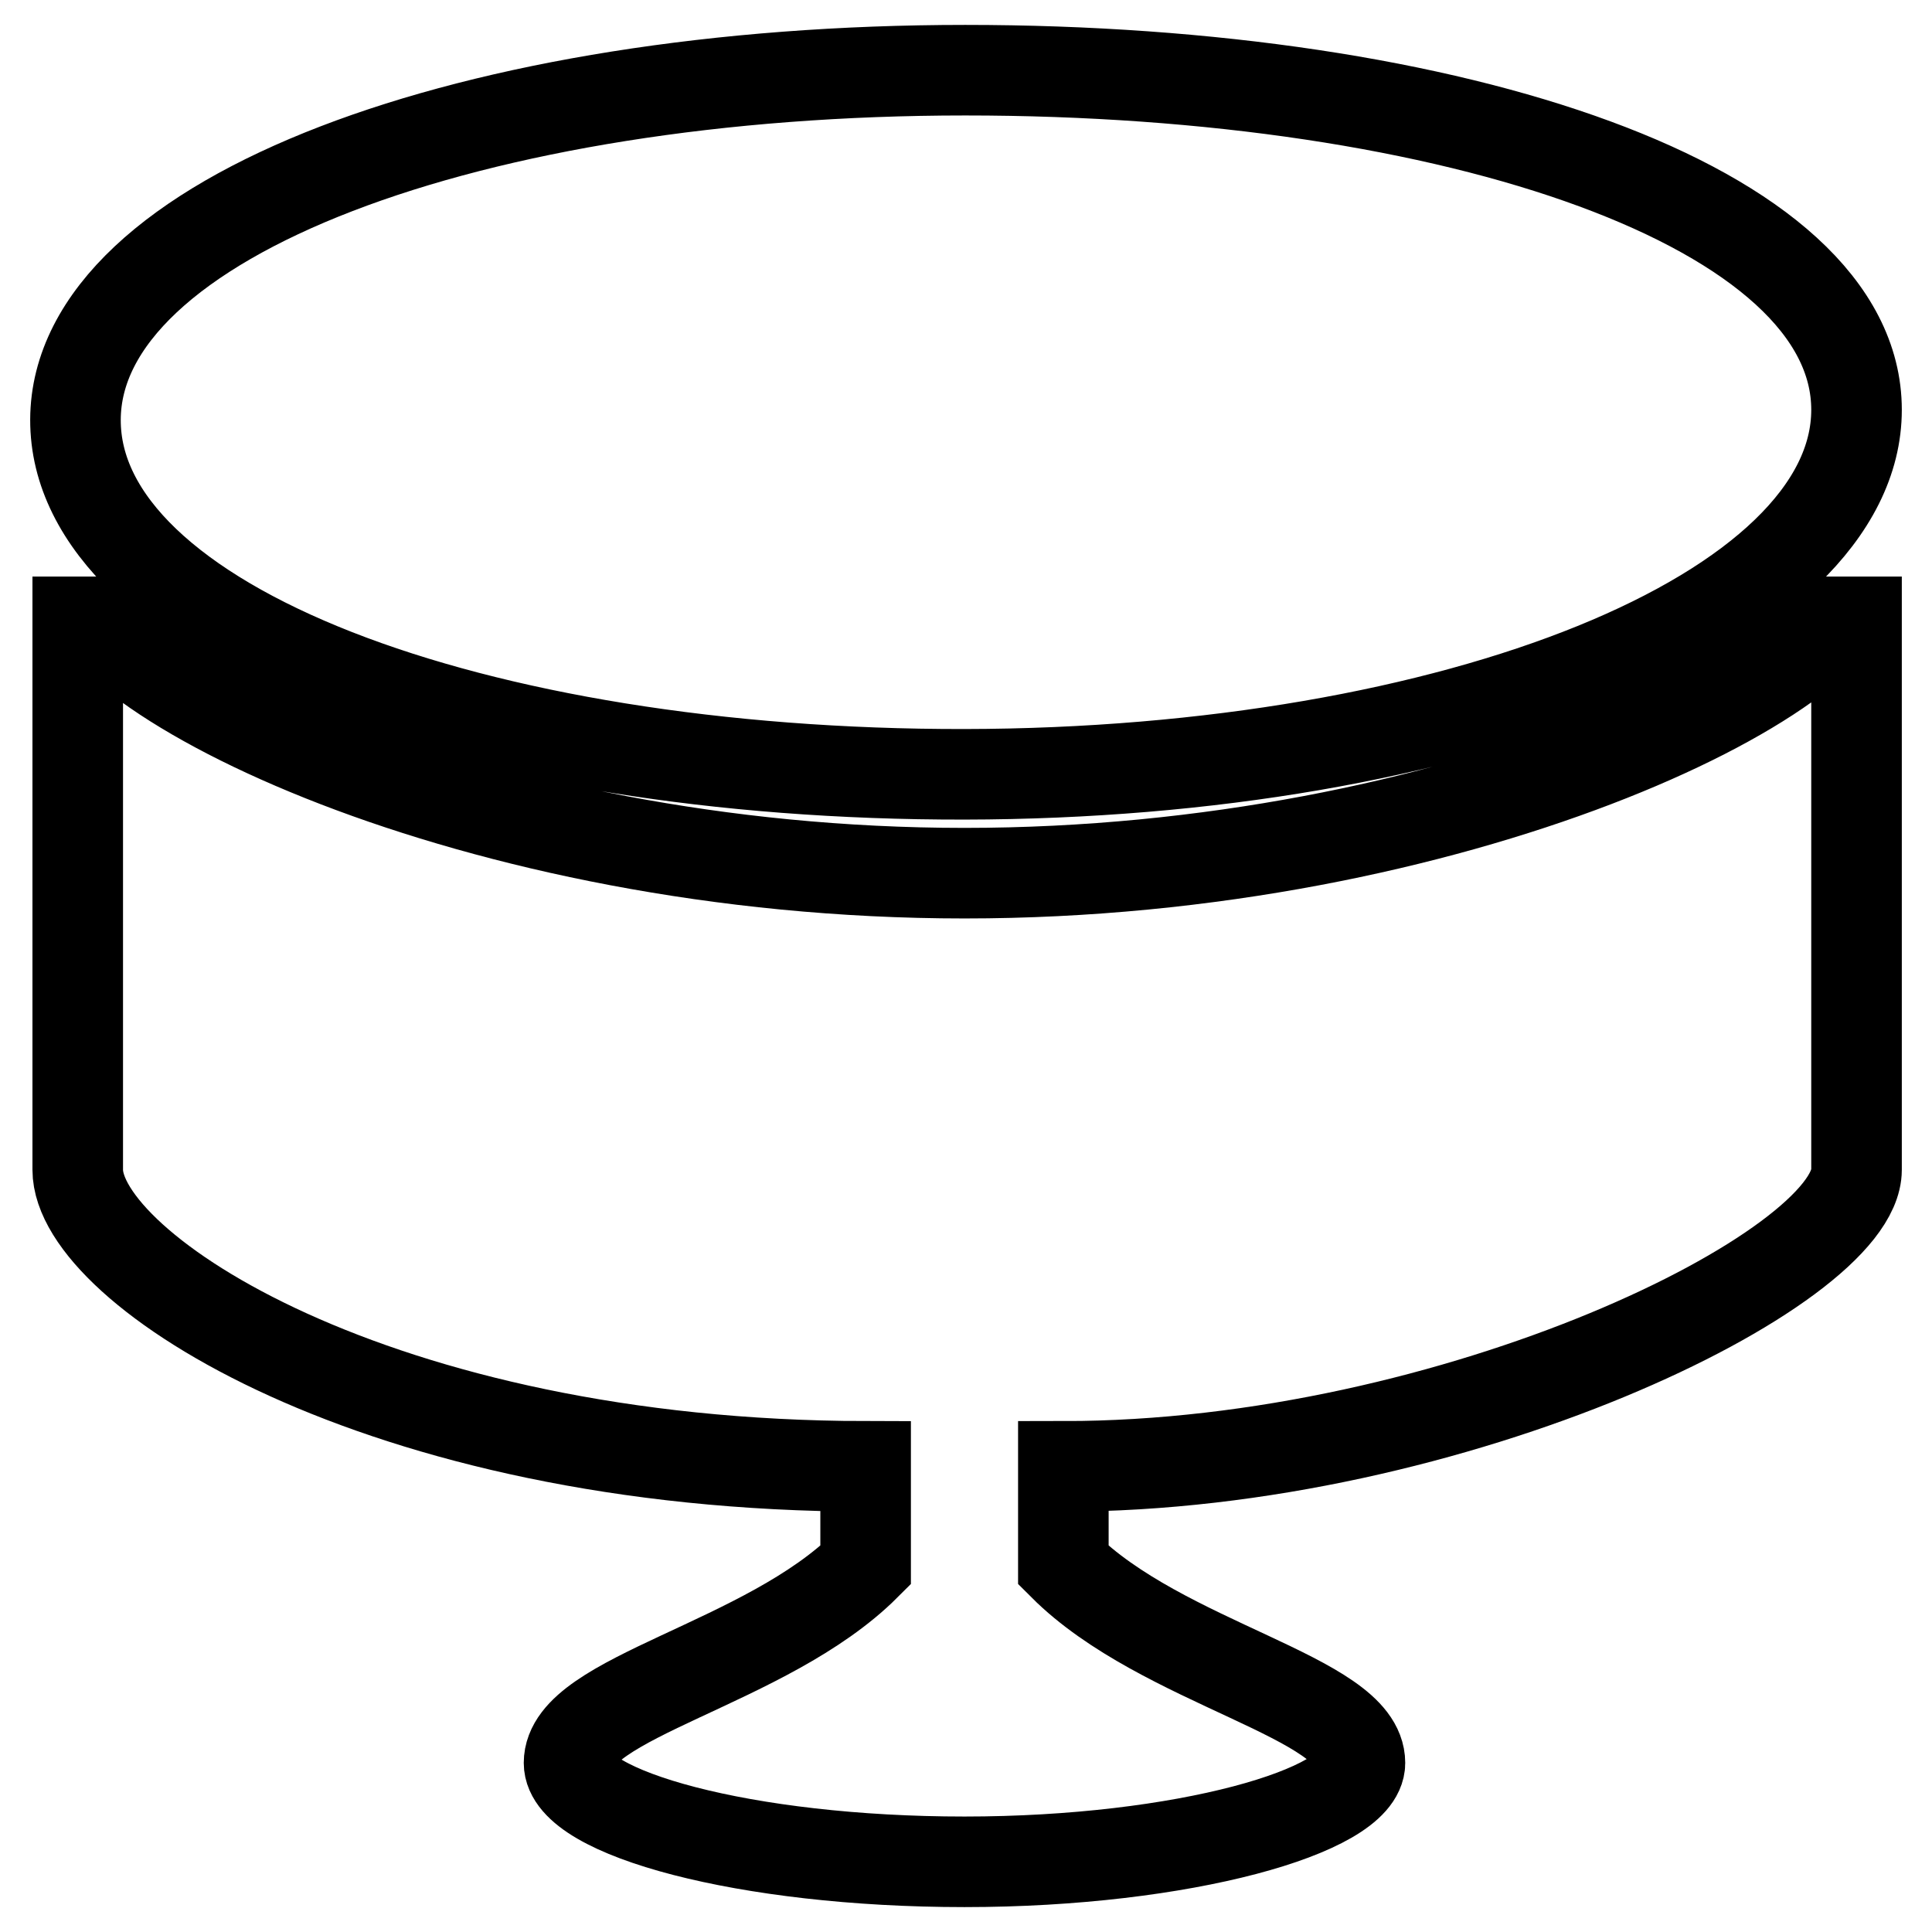
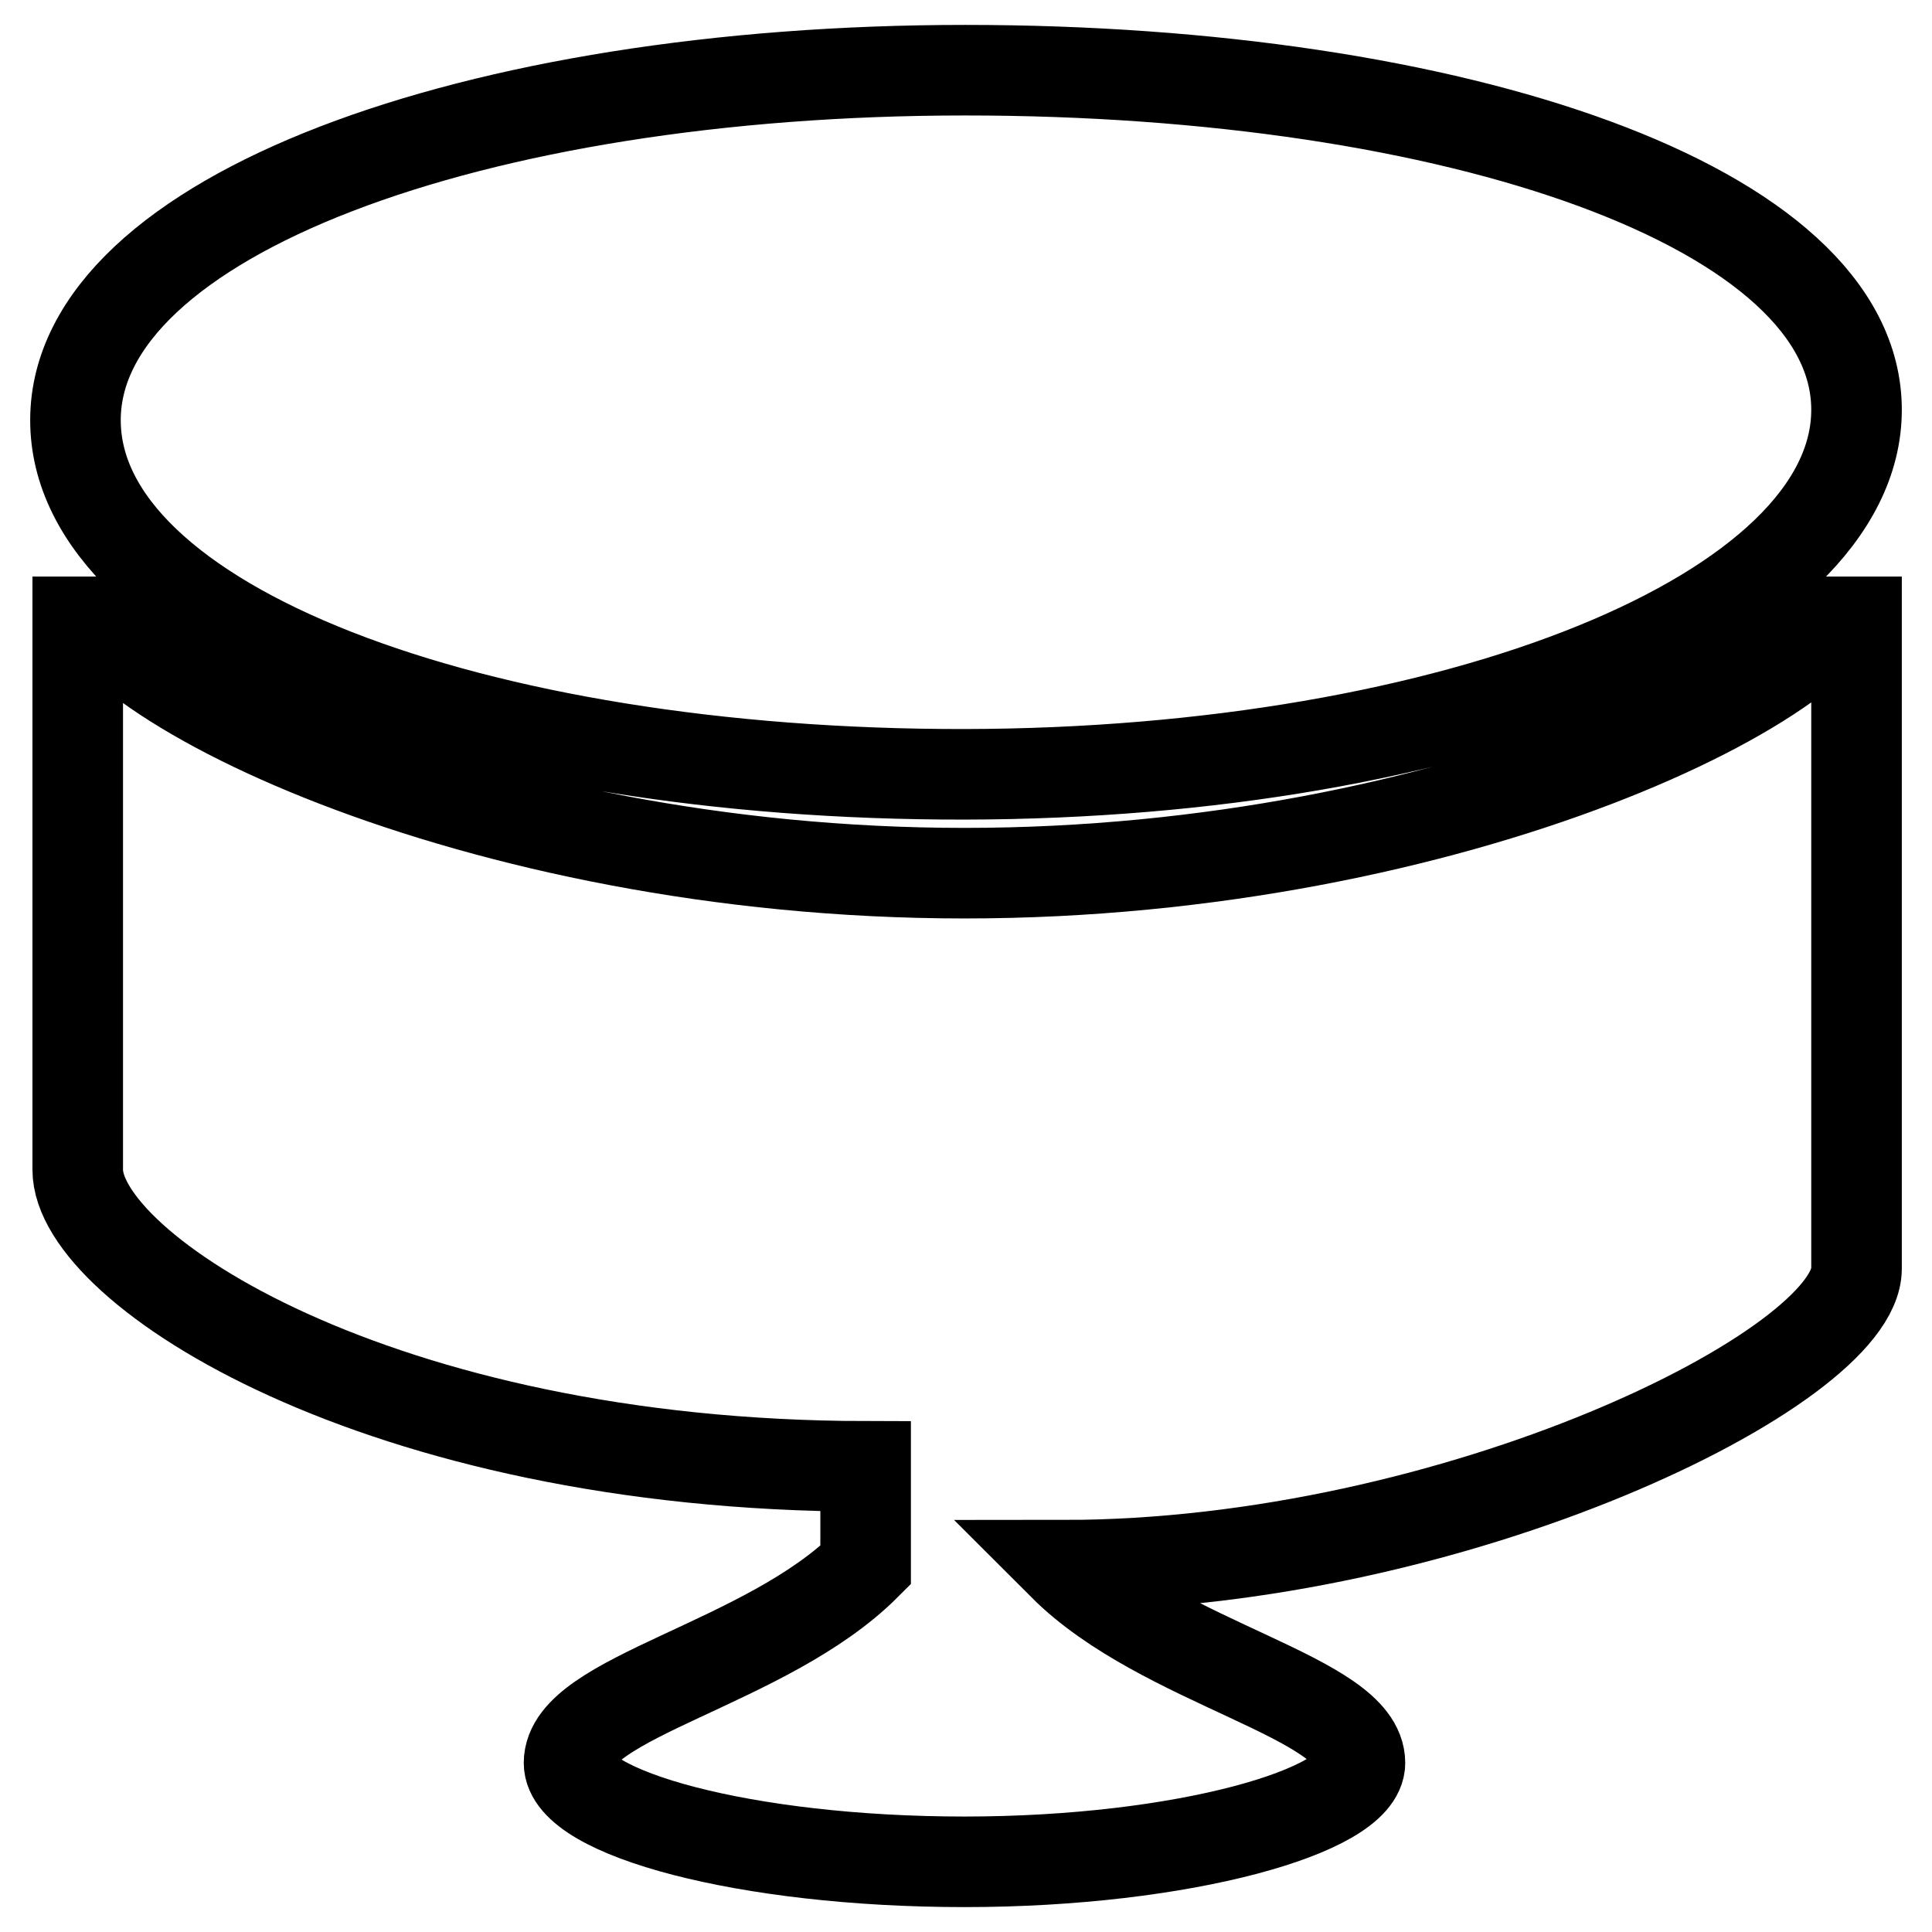
<svg xmlns="http://www.w3.org/2000/svg" version="1.1" x="0px" y="0px" viewBox="0 0 256 256" enable-background="new 0 0 256 256" xml:space="preserve">
  <g>
    <g>
-       <path stroke-width="12" fill-opacity="0" stroke="#000000" d="M127.8,102.6C192.9,102.5,246,81.2,246,54.3c0-26.9-53.1-45-118.1-45C62.8,9.3,10.1,28.7,10,55.6C9.9,82.8,62.7,102.7,127.8,102.6L127.8,102.6z M127.8,115.7c-65.1,0-117.5-26.2-117.5-39.3V155c0,13.1,39.7,39.2,104.4,39.3v13.1c-13.1,13.1-39.3,17.5-39.3,26.2c0,6.6,23.3,13.1,52.4,13.1c29.1,0,52.4-6.8,52.4-13.1c0-8.7-26.2-13.1-39.3-26.2v-13.1c51.9,0,105.1-26.2,105.1-39.3V76.4C246,89.5,192.9,115.7,127.8,115.7L127.8,115.7z" />
+       <path stroke-width="12" fill-opacity="0" stroke="#000000" d="M127.8,102.6C192.9,102.5,246,81.2,246,54.3c0-26.9-53.1-45-118.1-45C62.8,9.3,10.1,28.7,10,55.6C9.9,82.8,62.7,102.7,127.8,102.6L127.8,102.6z M127.8,115.7c-65.1,0-117.5-26.2-117.5-39.3V155c0,13.1,39.7,39.2,104.4,39.3v13.1c-13.1,13.1-39.3,17.5-39.3,26.2c0,6.6,23.3,13.1,52.4,13.1c29.1,0,52.4-6.8,52.4-13.1c0-8.7-26.2-13.1-39.3-26.2c51.9,0,105.1-26.2,105.1-39.3V76.4C246,89.5,192.9,115.7,127.8,115.7L127.8,115.7z" />
    </g>
  </g>
</svg>